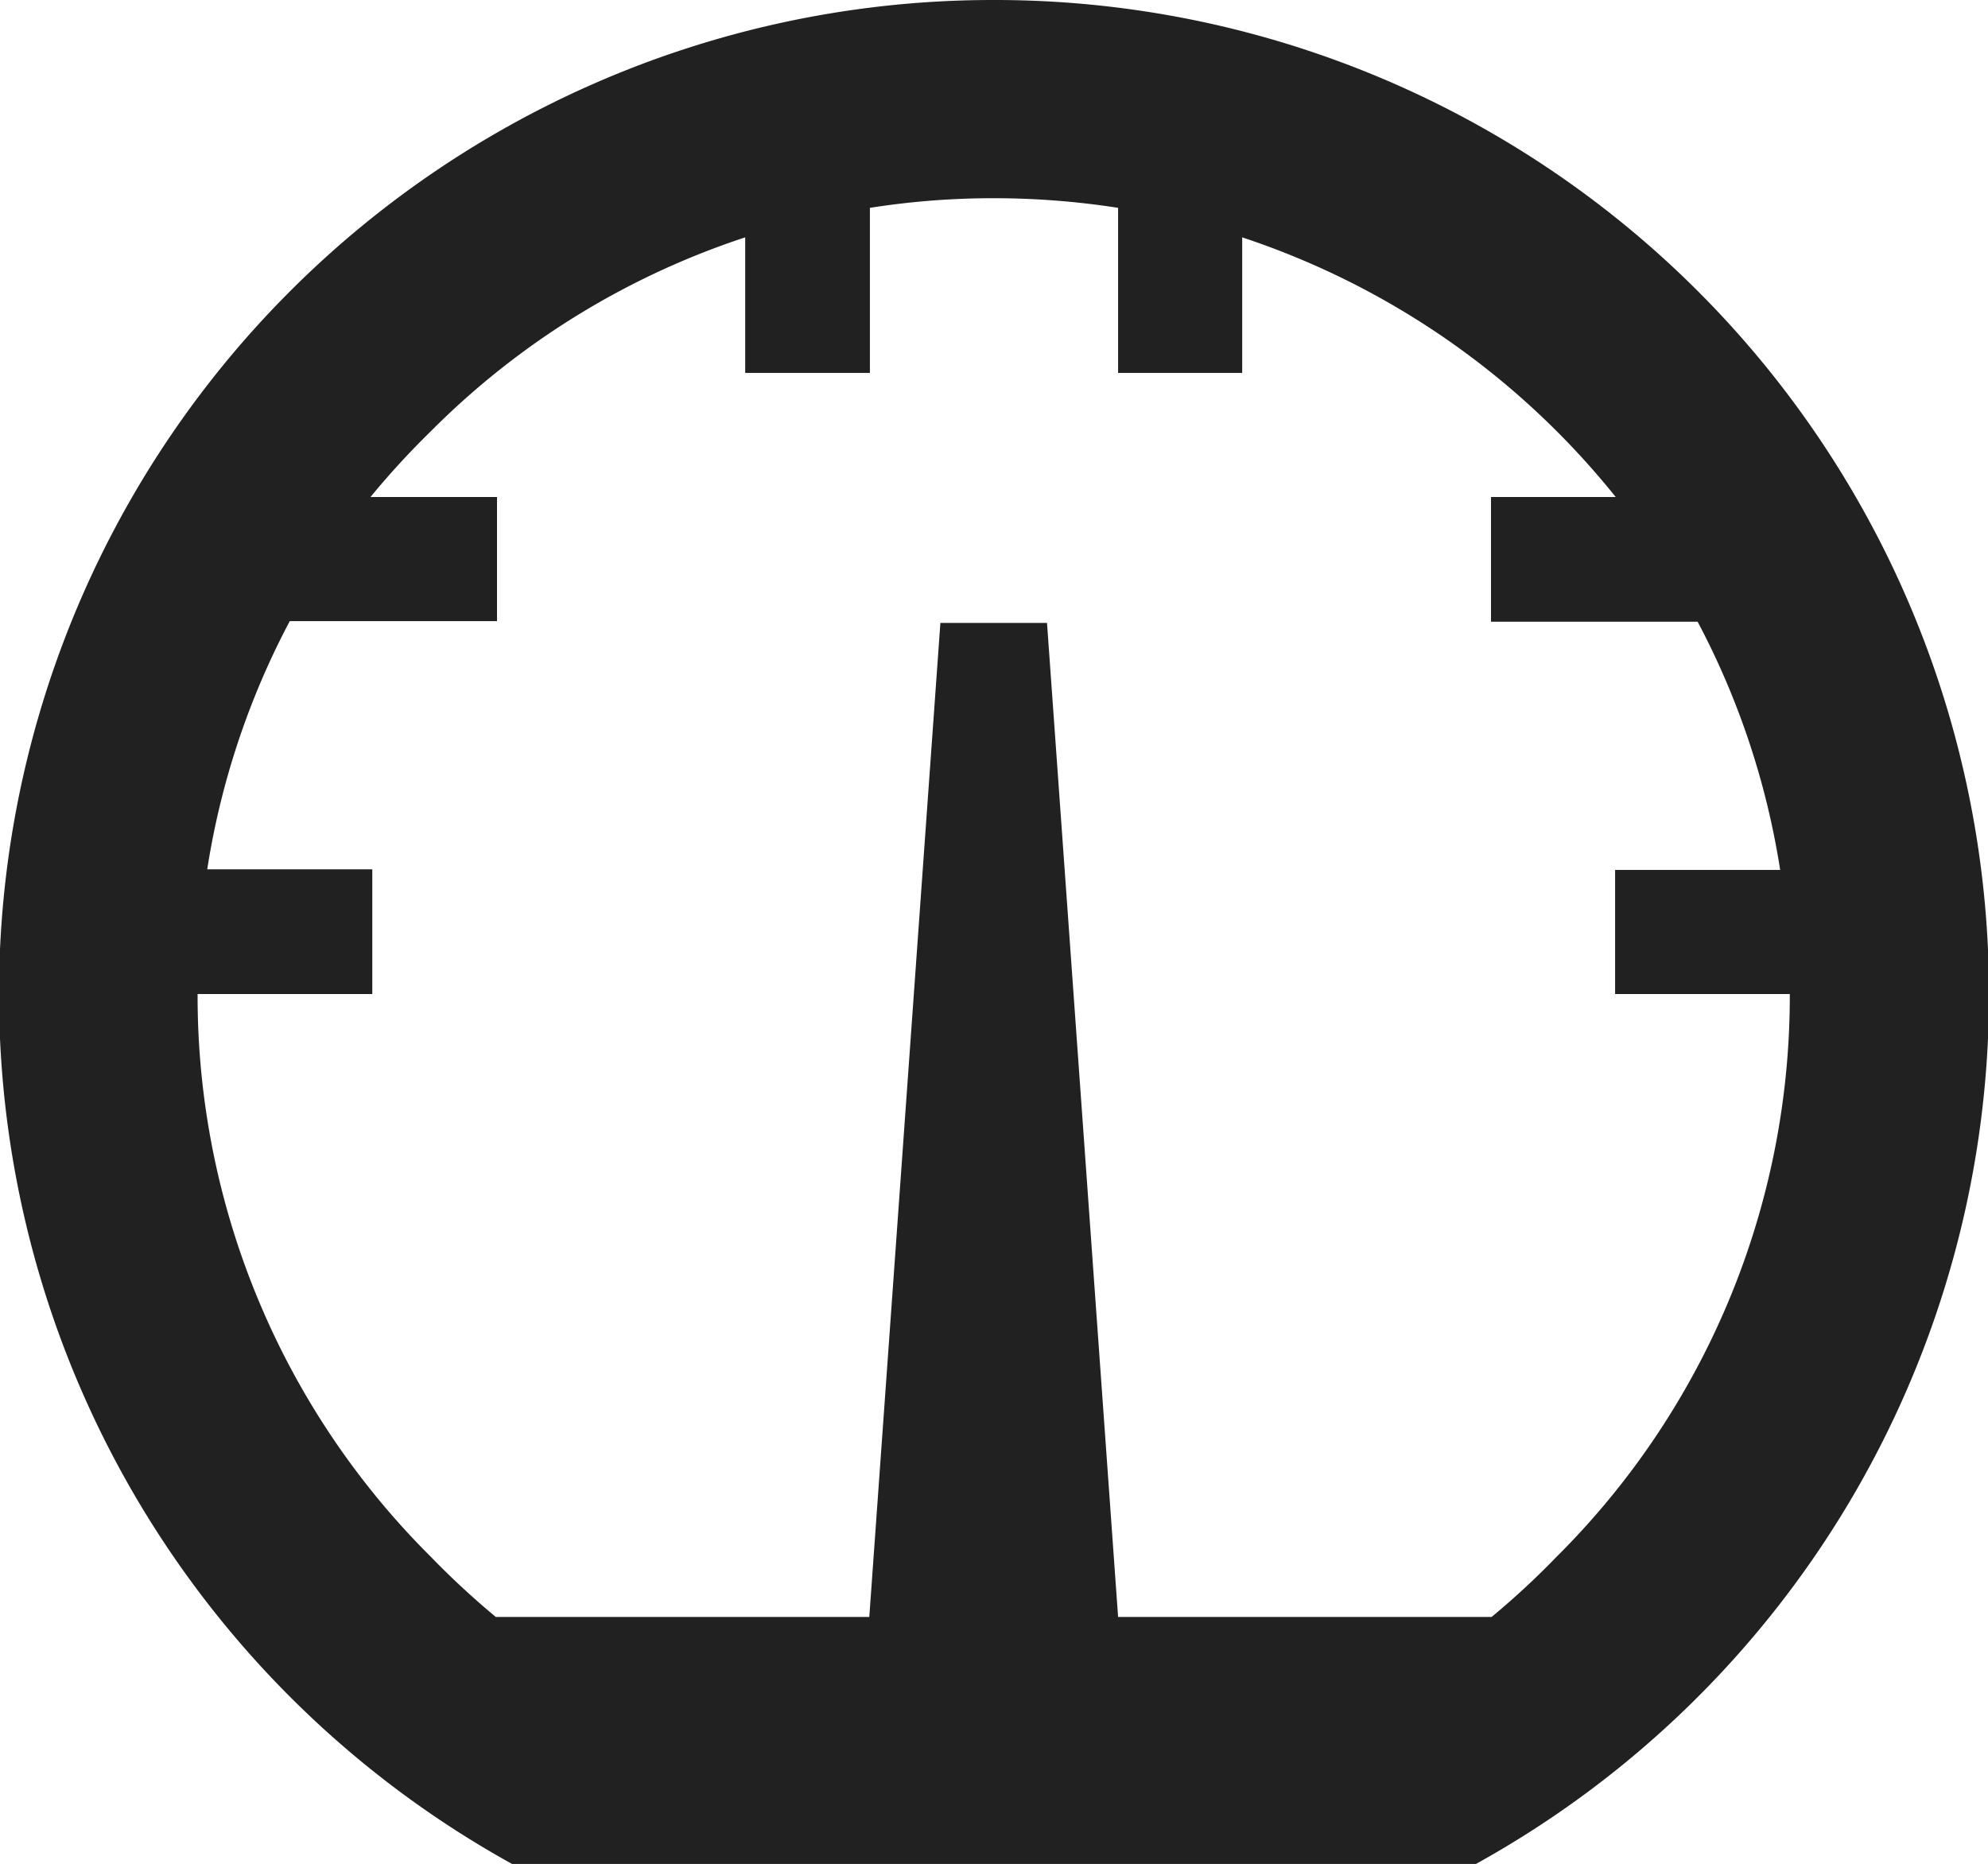
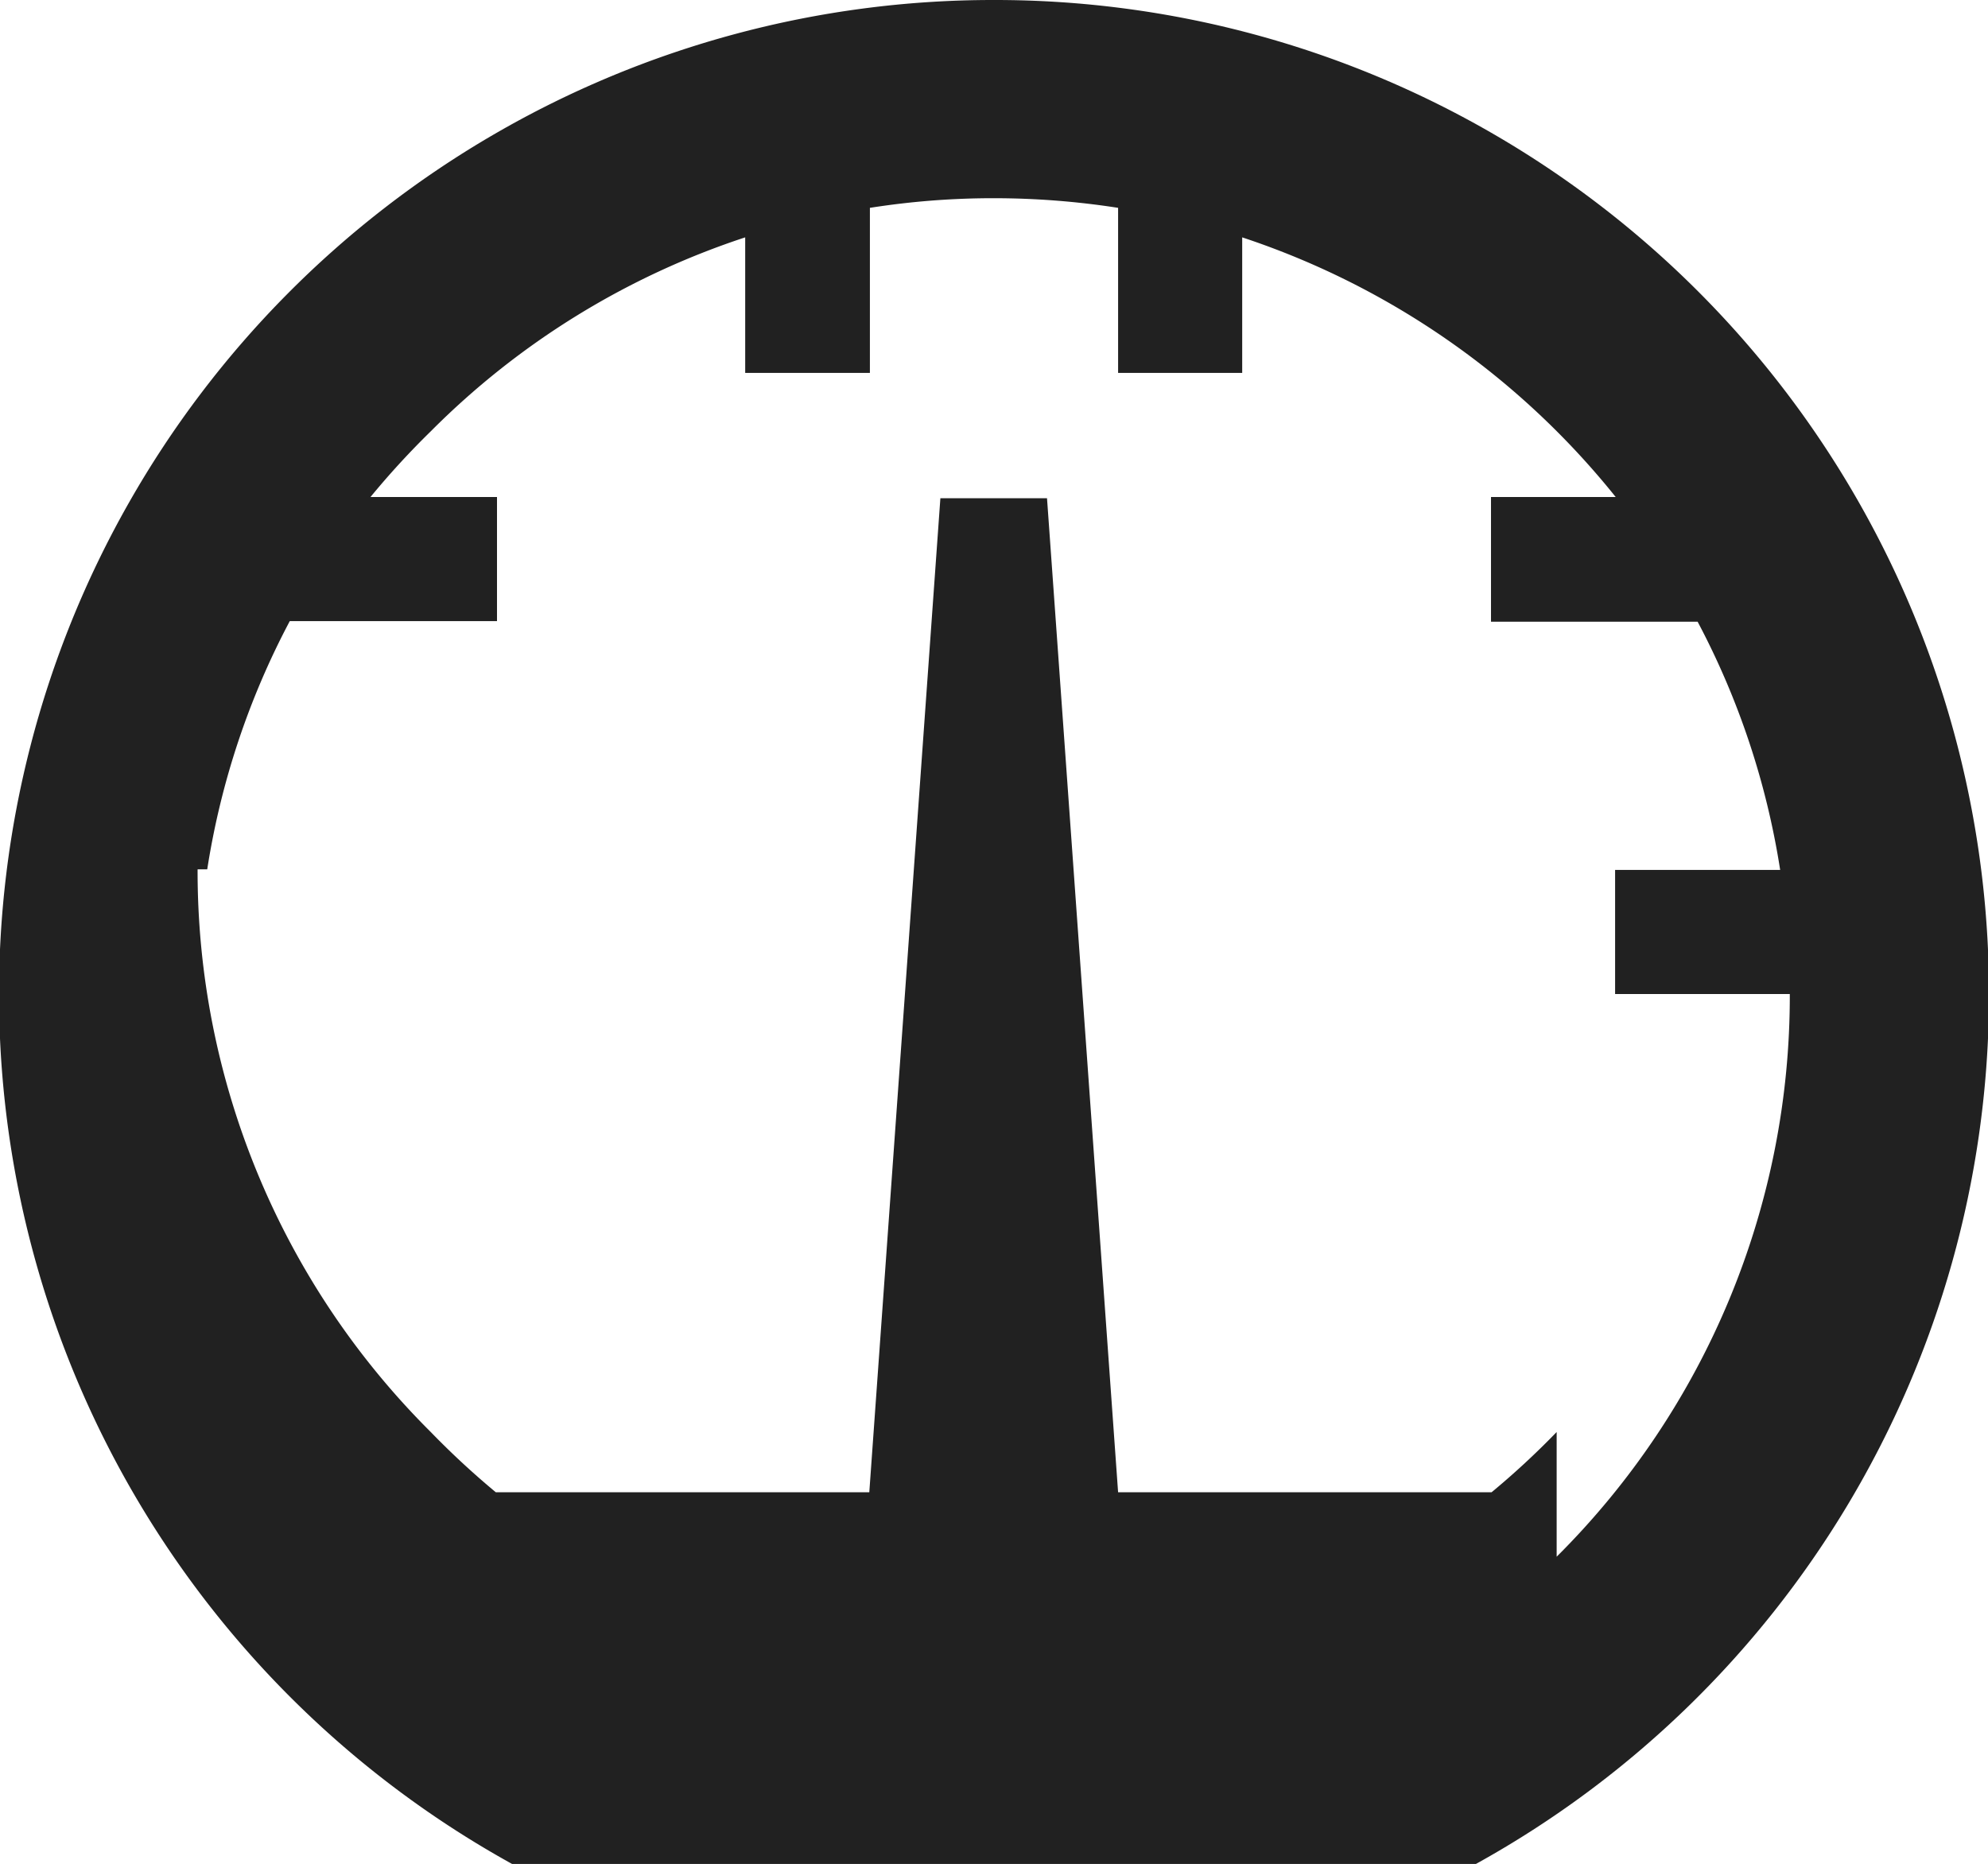
<svg xmlns="http://www.w3.org/2000/svg" id="Ebene_1" data-name="Ebene 1" viewBox="0 0 33 30.94">
  <defs>
    <style>.cls-1{fill:#212121;}</style>
  </defs>
  <title>Zeichenfläche 1</title>
-   <path class="cls-1" d="M16.5,0a16.5,16.5,0,0,1,8,30.94h-16A16.5,16.5,0,0,1,16.5,0Zm9.34,25.84a13.13,13.13,0,0,0,3.87-9.34h-2.9V14.44h2.74a13.09,13.09,0,0,0-1.37-4.12H24.75V8.25h2.07a13.3,13.3,0,0,0-6.2-4.31V6.19H18.56V3.45a13.42,13.42,0,0,0-2.06-.16,13.16,13.16,0,0,0-2.06.16V6.19H12.37V3.94A13.17,13.17,0,0,0,7.15,7.16a13.59,13.59,0,0,0-1,1.09H8.25v2.06H4.81a13.09,13.09,0,0,0-1.37,4.12H6.18V16.5H3.28a13.13,13.13,0,0,0,3.87,9.34,13.65,13.65,0,0,0,1.08,1h6.2l1.18-16.5h1.77l1.18,16.5h6.2a13.29,13.29,0,0,0,1.08-1Z" />
+   <path class="cls-1" d="M16.5,0a16.5,16.5,0,0,1,8,30.94h-16A16.5,16.5,0,0,1,16.5,0Zm9.34,25.84a13.13,13.13,0,0,0,3.87-9.34h-2.9V14.44h2.74a13.09,13.09,0,0,0-1.37-4.12H24.75V8.25h2.07a13.3,13.3,0,0,0-6.2-4.31V6.19H18.56V3.45a13.42,13.42,0,0,0-2.06-.16,13.16,13.16,0,0,0-2.06.16V6.19H12.37V3.94A13.17,13.17,0,0,0,7.15,7.16a13.59,13.59,0,0,0-1,1.09H8.25v2.06H4.81a13.09,13.09,0,0,0-1.37,4.12H6.18H3.28a13.13,13.13,0,0,0,3.87,9.34,13.65,13.65,0,0,0,1.08,1h6.2l1.18-16.5h1.77l1.18,16.5h6.2a13.29,13.29,0,0,0,1.08-1Z" />
</svg>